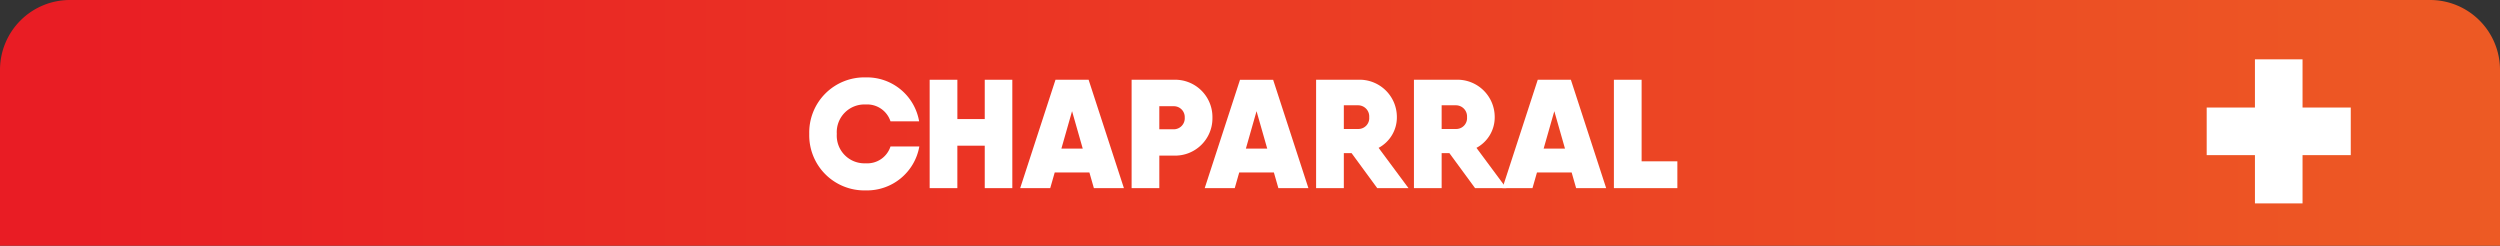
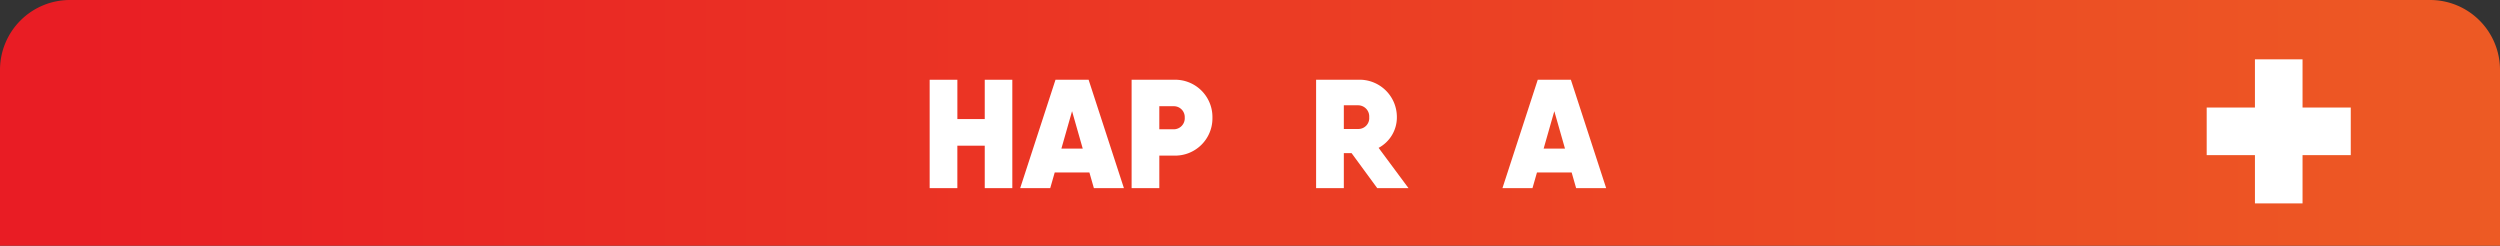
<svg xmlns="http://www.w3.org/2000/svg" viewBox="0 0 295 29">
  <rect x="0" y="0" width="295" height="29" fill="#333333" stroke="none" />
  <defs>
    <linearGradient id="Degradado_sin_nombre_17" y1="14.5" x2="295" y2="14.5" gradientUnits="userSpaceOnUse">
      <stop offset="0" stop-color="#e91c24" />
      <stop offset="1" stop-color="#ed5a24" />
    </linearGradient>
  </defs>
  <title>menuchaparral</title>
  <g id="Capa_2" data-name="Capa 2">
    <g id="Capa_1-2" data-name="Capa 1">
      <path d="M8.25,0h278.5A8.25,8.25,0,0,1,295,8.25V29a0,0,0,0,1,0,0H0a0,0,0,0,1,0,0V8.25A8.25,8.25,0,0,1,8.25,0Z" fill="url(#Degradado_sin_nombre_17)" />
      <path d="M277.39,18.308H271.7V24h-5.617V18.308H260.39V12.69h5.692V7H271.7v5.69h5.691Z" fill="#fff" />
-       <path d="M95.492,15.8a6.5,6.5,0,0,1,6.666-6.667,6.245,6.245,0,0,1,6.3,5.187h-3.379a2.893,2.893,0,0,0-2.923-1.991A3.265,3.265,0,0,0,98.743,15.8a3.263,3.263,0,0,0,3.415,3.469,2.876,2.876,0,0,0,2.923-1.99h3.4a6.268,6.268,0,0,1-6.321,5.188A6.5,6.5,0,0,1,95.492,15.8Z" fill="#fff" />
      <path d="M119.454,9.411V22.2H116.2V17.191h-3.232V22.2H109.7V9.411h3.27V14.05H116.2V9.411Z" fill="#fff" />
      <path d="M128.549,20.352h-4.092l-.529,1.844h-3.544l4.165-12.785h3.908L132.622,22.2h-3.544Zm-.785-2.813-1.261-4.42-1.26,4.42Z" fill="#fff" />
      <path d="M143.067,13.886A4.4,4.4,0,0,1,138.5,18.36h-1.7V22.2h-3.27V9.411H138.5A4.4,4.4,0,0,1,143.067,13.886Zm-3.269,0a1.282,1.282,0,0,0-1.3-1.352h-1.7v2.722h1.7A1.3,1.3,0,0,0,139.8,13.886Z" fill="#fff" />
-       <path d="M150.318,20.352h-4.091L145.7,22.2h-3.544l4.165-12.785h3.909L154.392,22.2h-3.544Zm-.785-2.813-1.261-4.42-1.259,4.42Z" fill="#fff" />
      <path d="M159.485,18.068h-.913V22.2H155.3V9.411h4.931a4.4,4.4,0,0,1,4.6,4.42,4.081,4.081,0,0,1-2.155,3.616l3.524,4.749h-3.689Zm-.913-2.849h1.662a1.281,1.281,0,0,0,1.333-1.388,1.315,1.315,0,0,0-1.333-1.406h-1.662Z" fill="#fff" />
-       <path d="M171.027,18.068h-.913V22.2h-3.269V9.411h4.931a4.4,4.4,0,0,1,4.6,4.42,4.081,4.081,0,0,1-2.155,3.616l3.524,4.749h-3.689Zm-.913-2.849h1.662a1.281,1.281,0,0,0,1.333-1.388,1.315,1.315,0,0,0-1.333-1.406h-1.662Z" fill="#fff" />
      <path d="M185.455,20.352h-4.092l-.529,1.844H177.29l4.165-12.785h3.908L189.528,22.2h-3.544Zm-.785-2.813-1.261-4.42-1.26,4.42Z" fill="#fff" />
-       <path d="M197.929,19.036V22.2H190.44V9.411h3.27v9.625Z" fill="#fff" />
    </g>
  </g>
</svg>